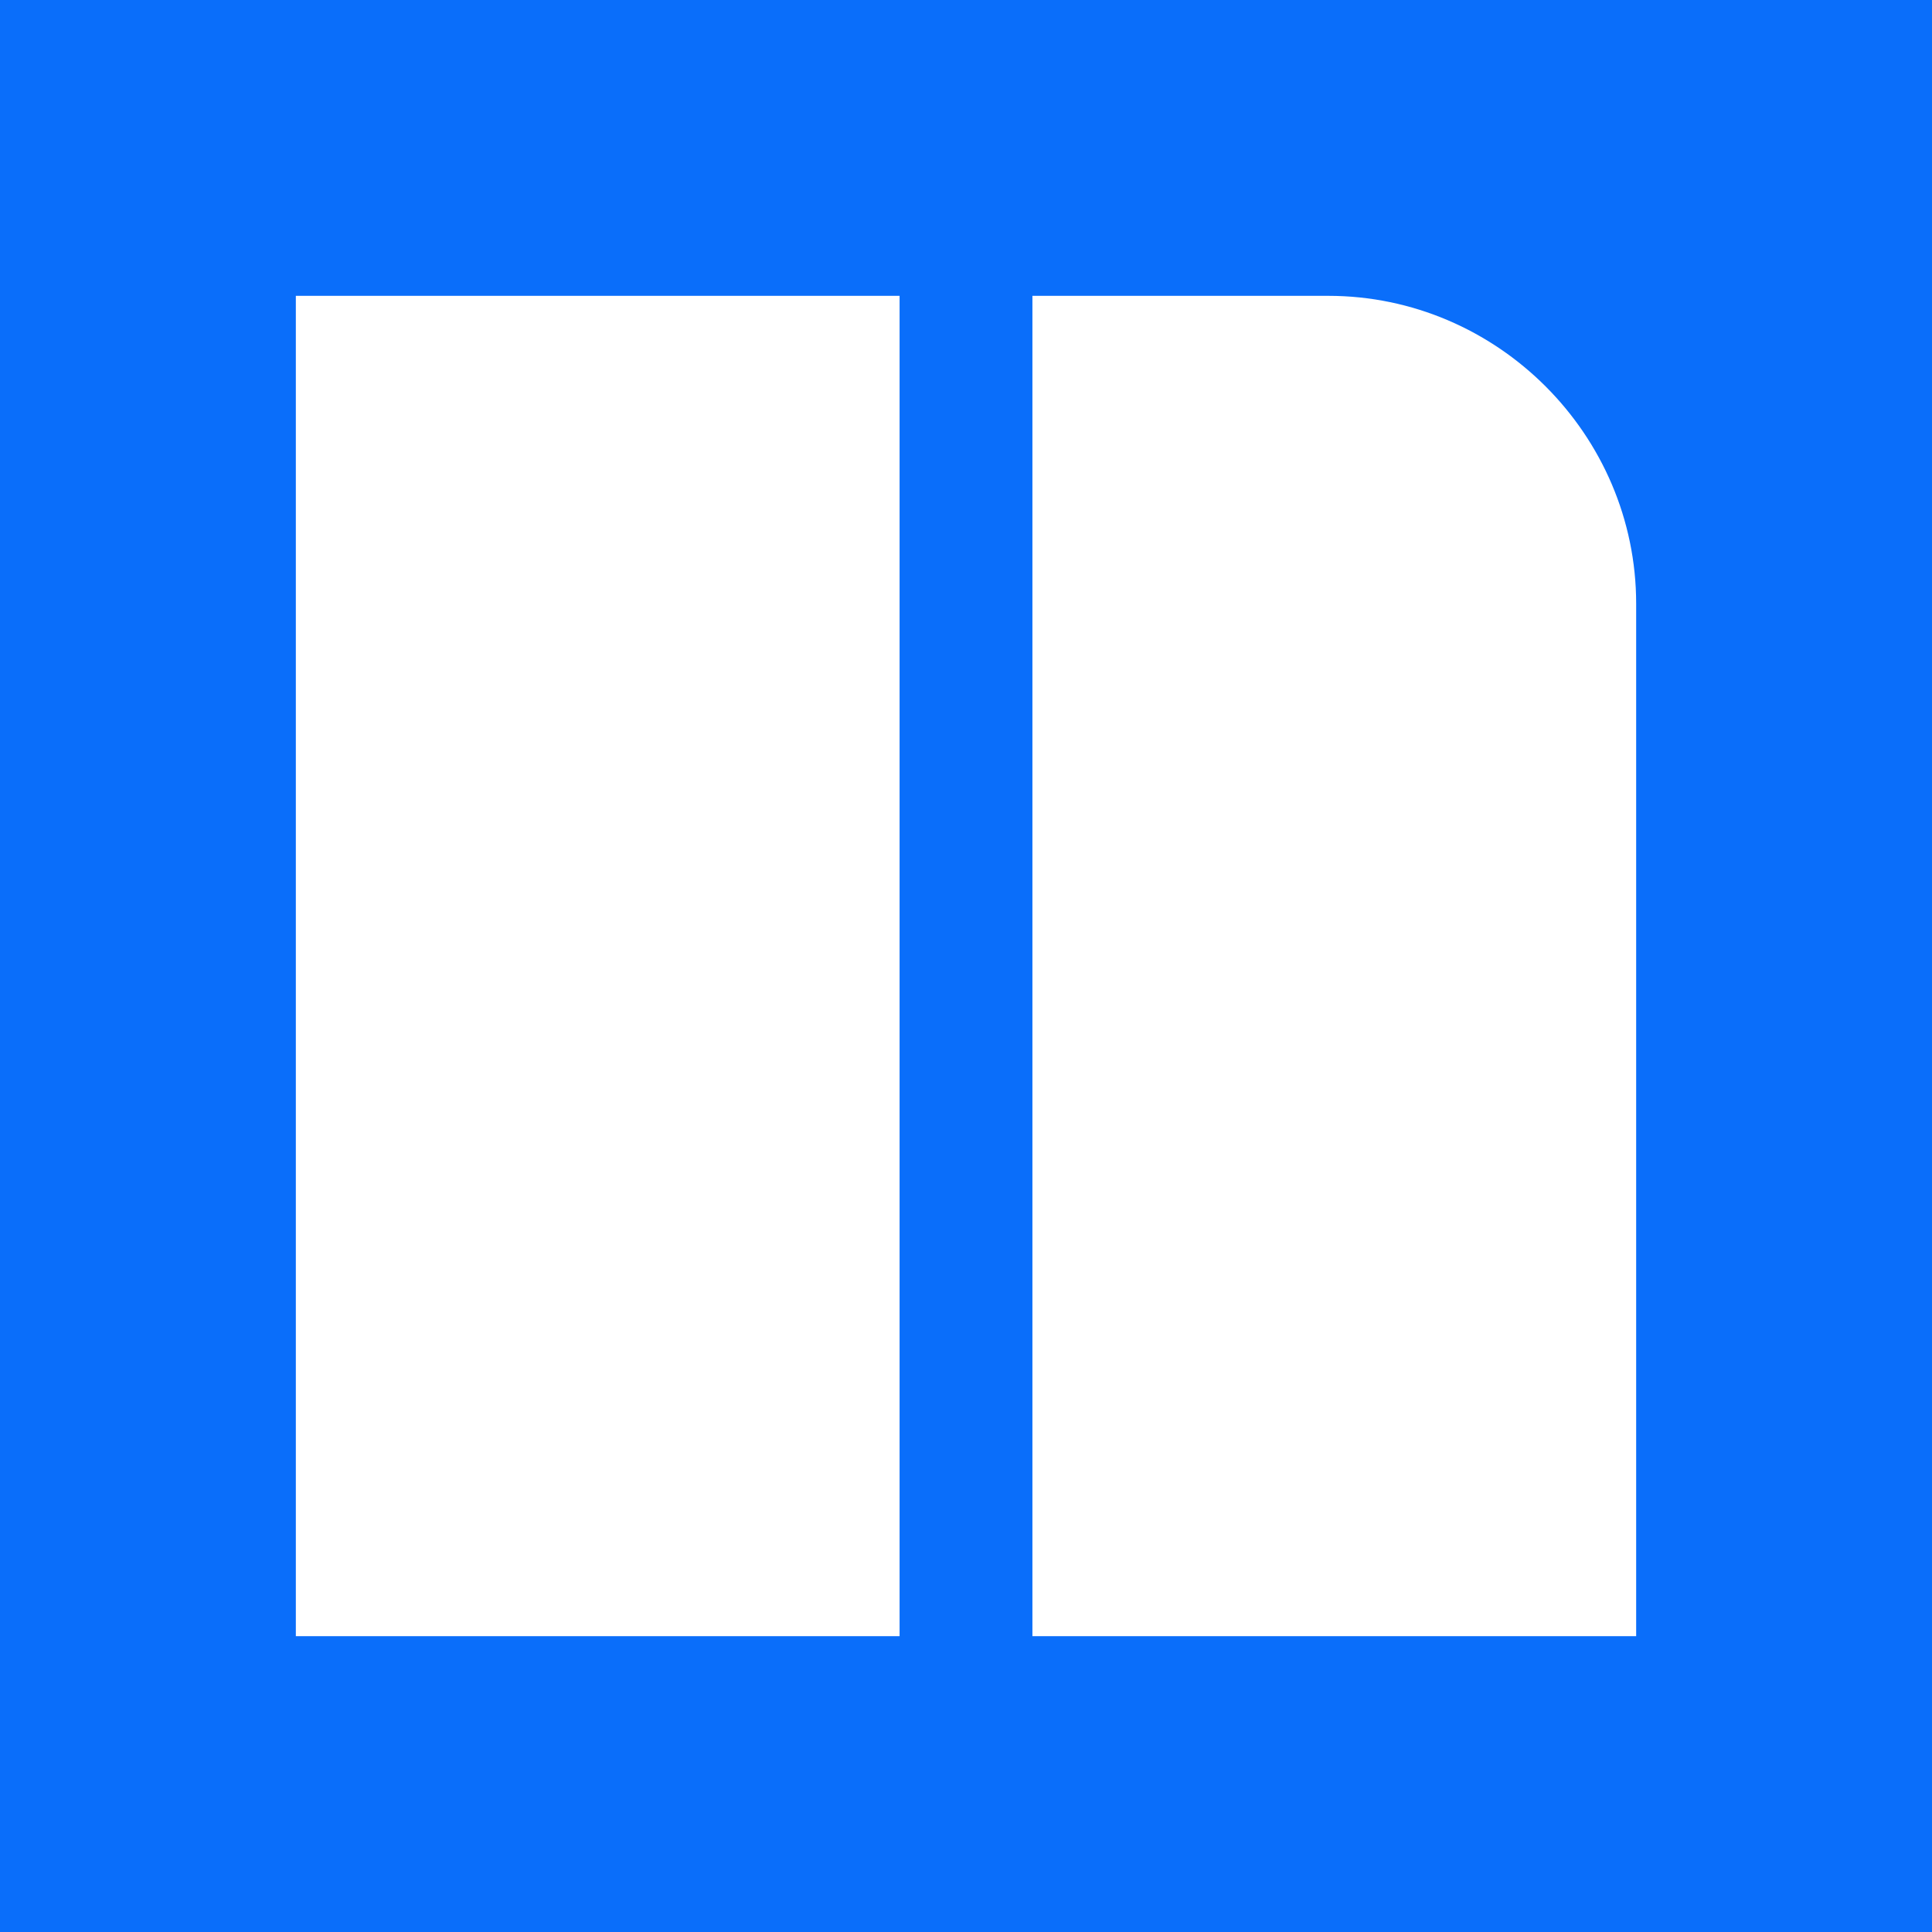
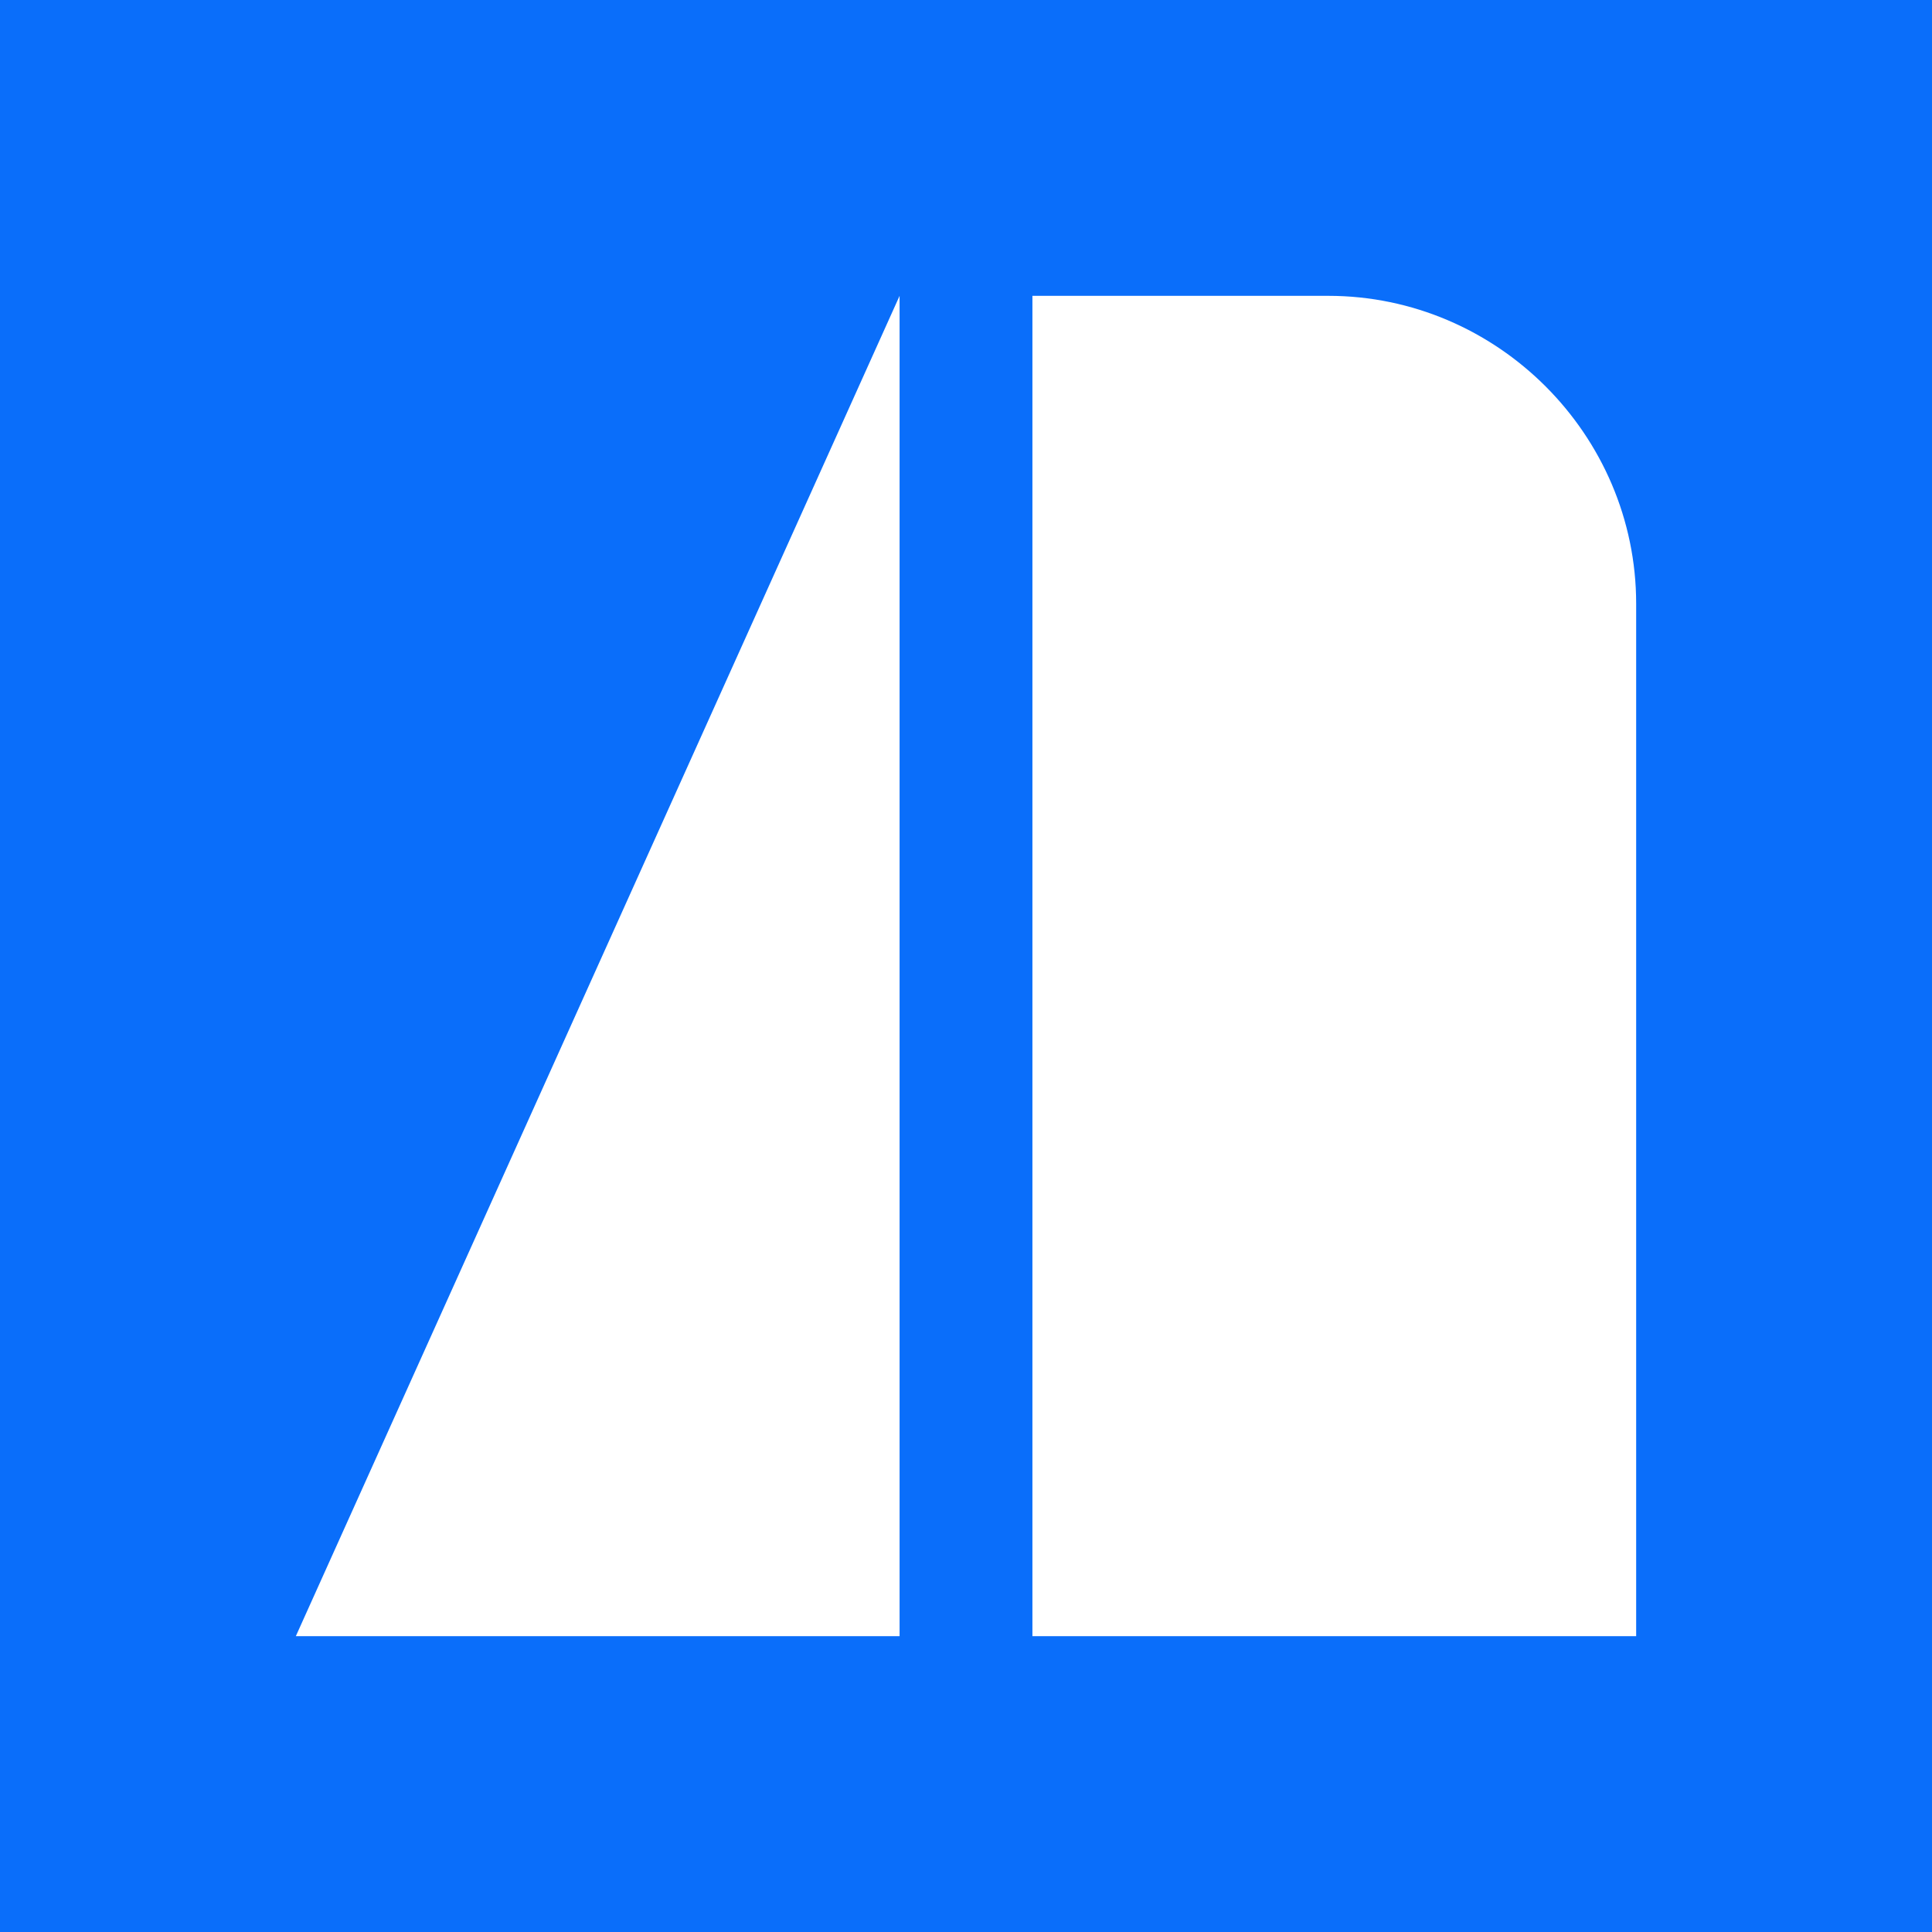
<svg xmlns="http://www.w3.org/2000/svg" viewBox="1 1 32 32" version="1.1">
  <g id="Page-1" stroke="none" stroke-width="1" fill="none" fill-rule="evenodd">
    <g fill="#0A6EFA" fill-rule="nonzero">
-       <path d="M0.8,33.2 L33.3,33.2 L33.3,0.7 L0.8,0.7 L0.8,33.2 Z M15.9,28.1 L5.9,28.1 L5.9,5.9 L15.9,5.9 L15.9,28.1 Z M28.1,28.1 L18.1,28.1 L18.1,5.9 L23,5.9 C25.8,5.9 28.1,8.2 28.1,11 L28.1,28.1 Z" id="Shape" />
+       <path d="M0.8,33.2 L33.3,33.2 L33.3,0.7 L0.8,0.7 L0.8,33.2 Z M15.9,28.1 L5.9,28.1 L15.9,5.9 L15.9,28.1 Z M28.1,28.1 L18.1,28.1 L18.1,5.9 L23,5.9 C25.8,5.9 28.1,8.2 28.1,11 L28.1,28.1 Z" id="Shape" />
    </g>
  </g>
</svg>